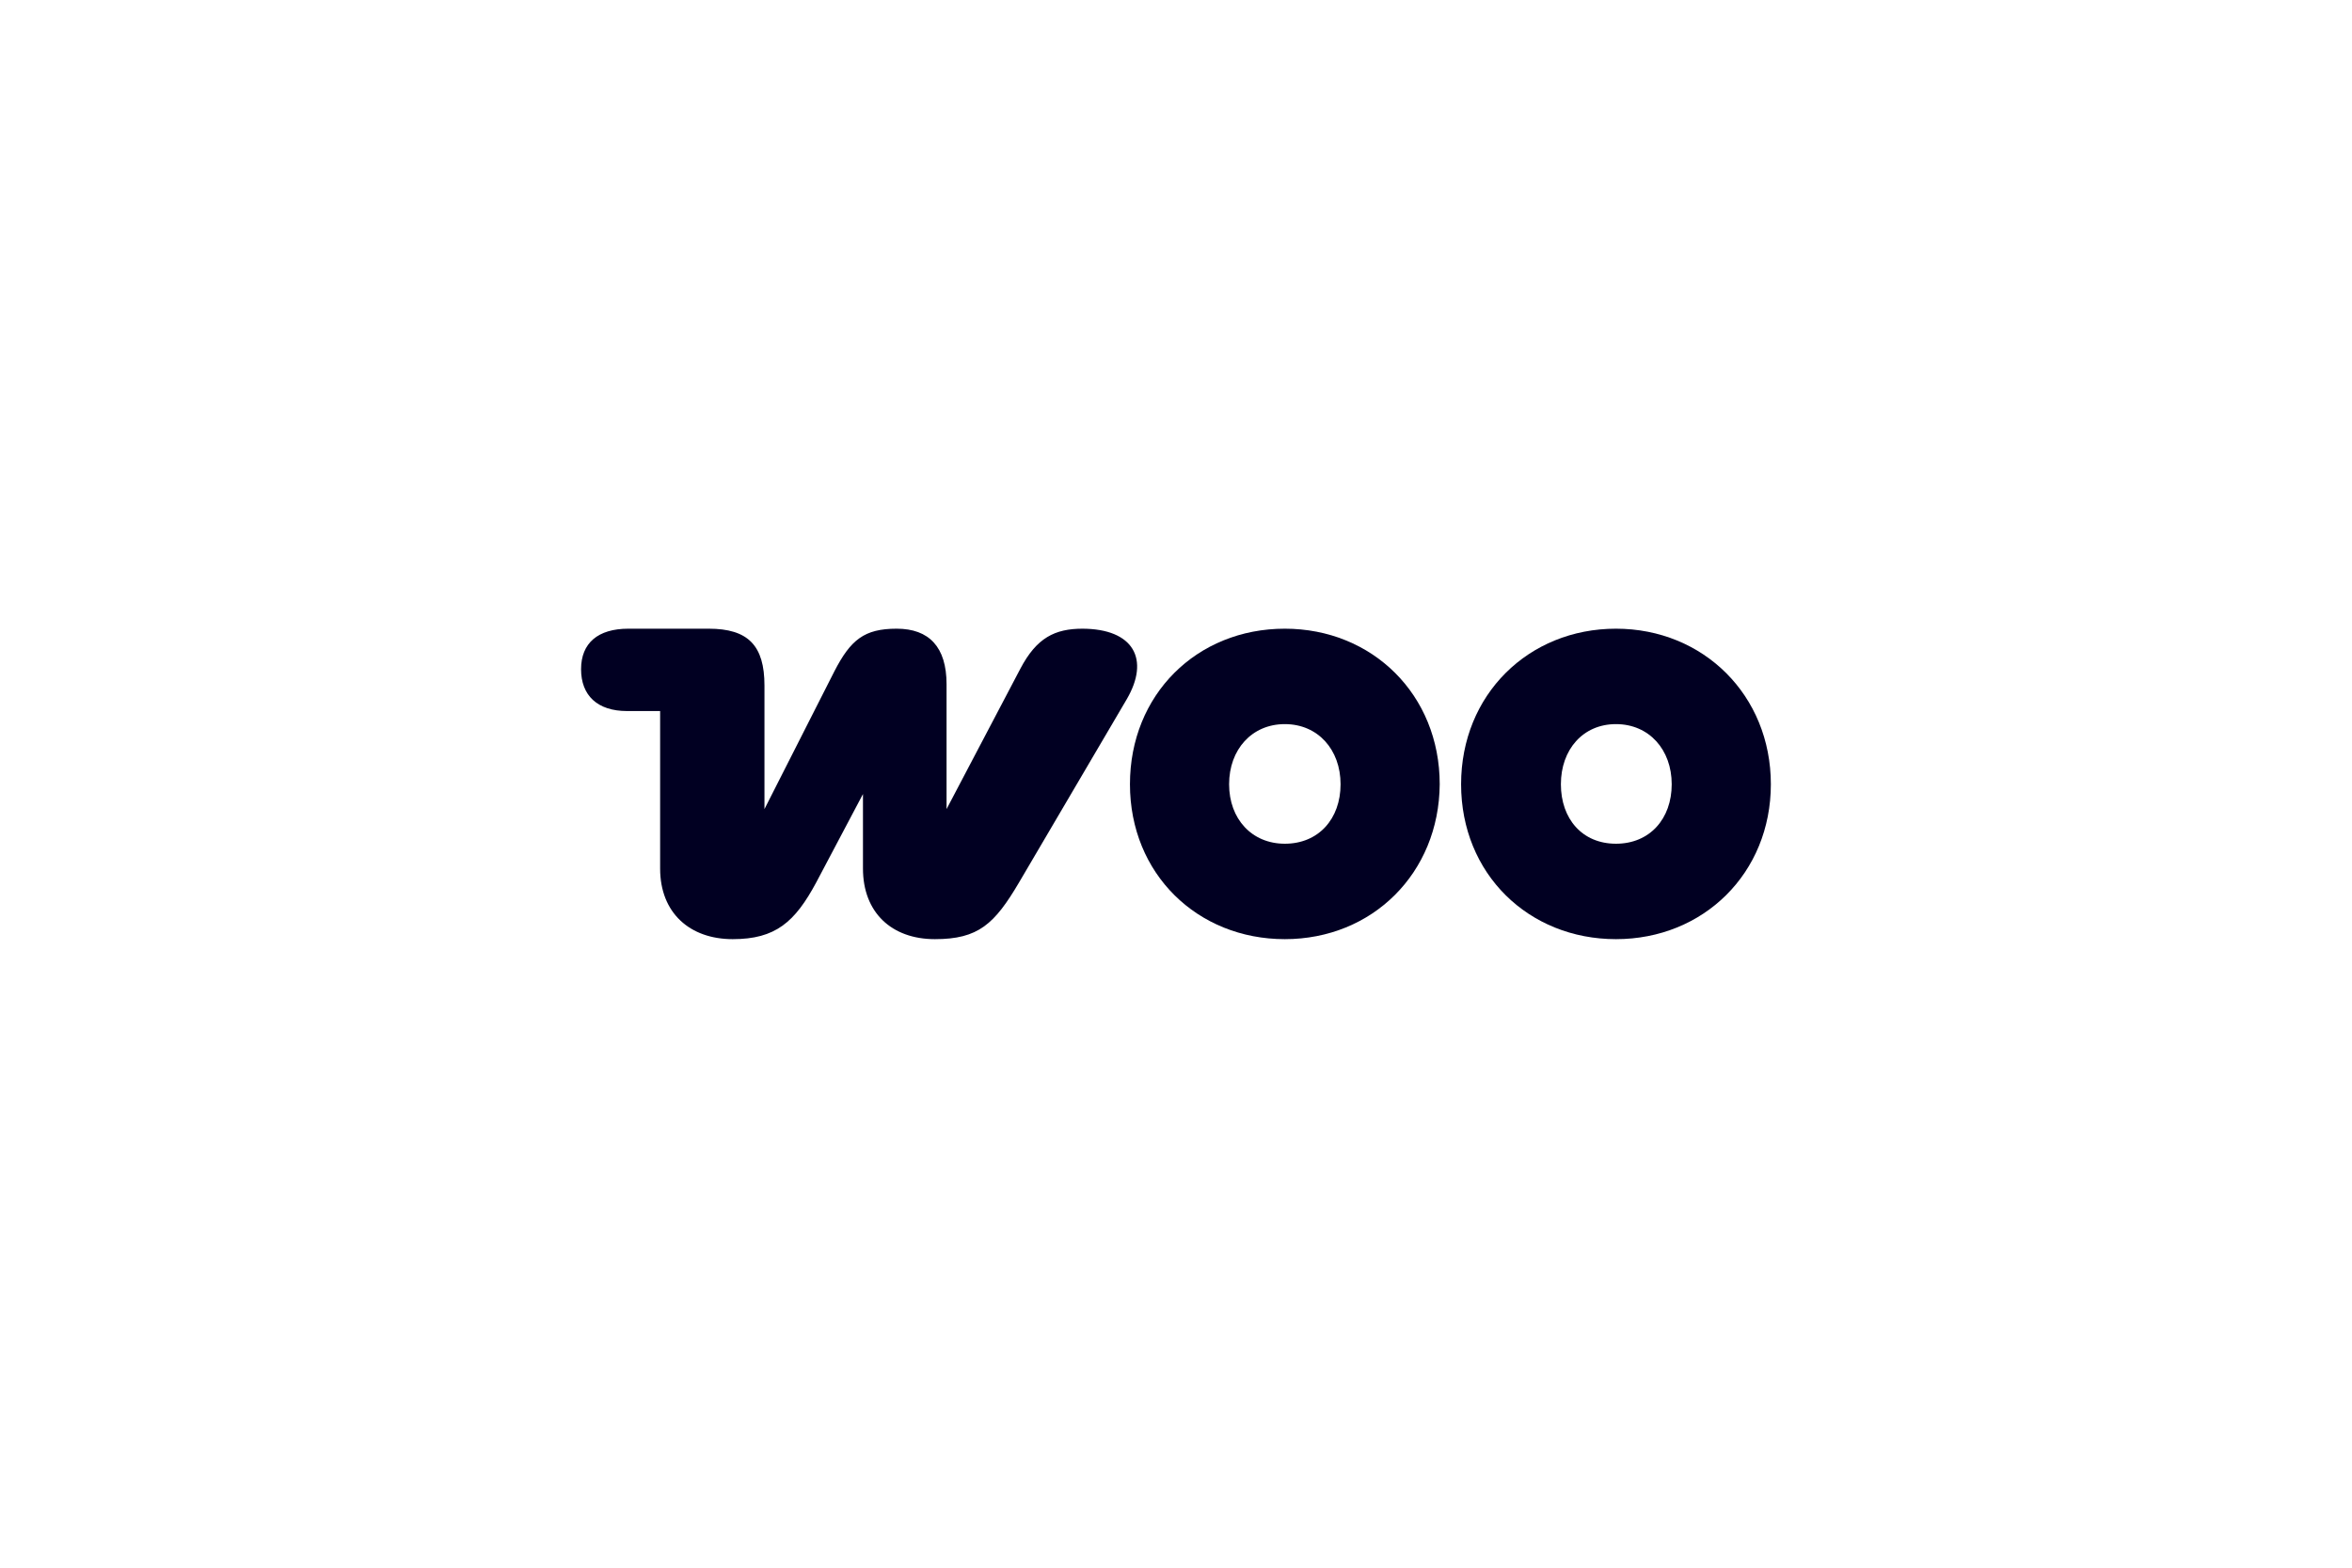
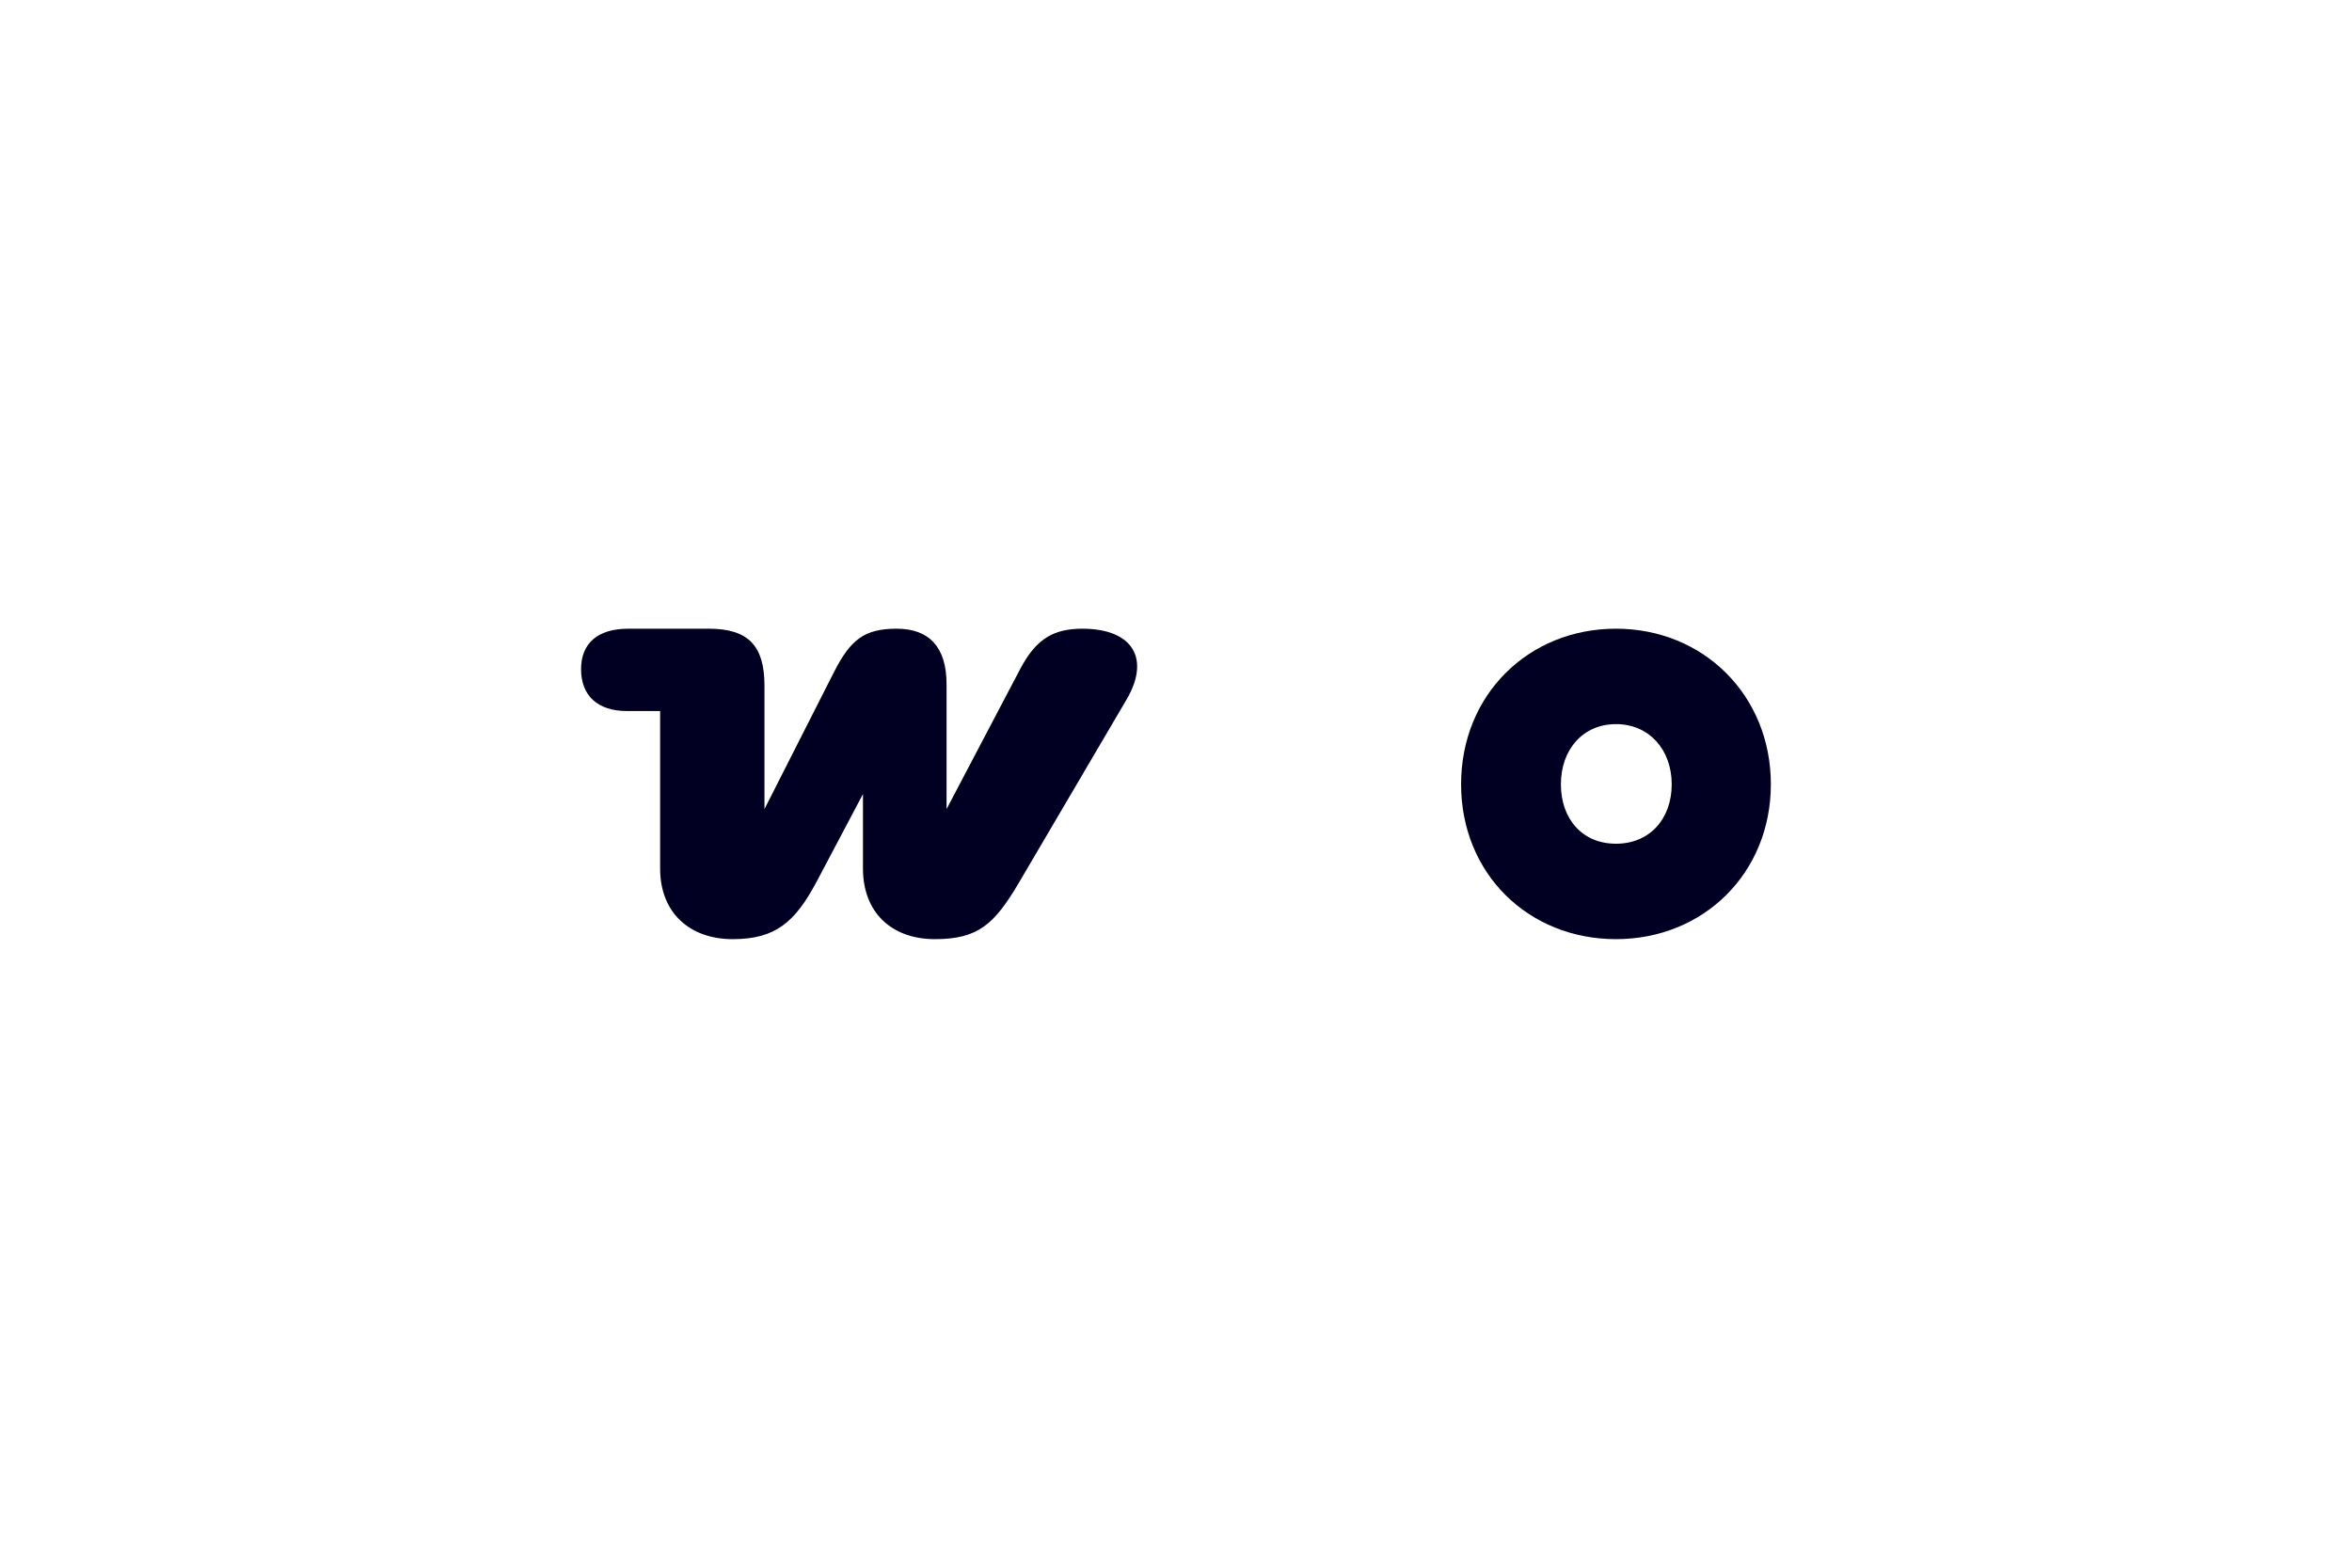
<svg xmlns="http://www.w3.org/2000/svg" width="11625" height="7750" viewBox="0 0 11625 7750" fill="none">
  <path fill-rule="evenodd" clip-rule="evenodd" d="M5351.09 3108C5213.37 3108 5123.68 3153.24 5043.61 3305.1L4678.47 3999.79V3382.65C4678.47 3198.47 4591.99 3108 4431.84 3108C4271.7 3108 4204.43 3162.93 4124.36 3318.02L3778.44 3999.79V3389.11C3778.44 3192.01 3698.36 3108 3502.98 3108H3105.82C2955.28 3108 2872 3179.08 2872 3308.33C2872 3437.57 2952.07 3515.12 3099.41 3515.12H3262.76V4293.82C3262.76 4513.54 3410.1 4642.78 3621.49 4642.78C3832.89 4642.78 3928.98 4558.77 4034.68 4361.68L4265.29 3925.47V4293.82C4265.29 4510.31 4406.22 4642.78 4620.82 4642.78C4835.42 4642.78 4915.49 4568.47 5037.2 4361.68L5568.9 3456.96C5684.2 3259.86 5604.13 3108 5347.89 3108C5347.89 3108 5347.89 3108 5351.09 3108Z" fill="#010022" />
-   <path fill-rule="evenodd" clip-rule="evenodd" d="M6350.42 3108C5914.82 3108 5584.91 3434.34 5584.91 3877.01C5584.91 4319.67 5918.02 4642.78 6350.42 4642.78C6782.82 4642.78 7112.73 4316.44 7115.93 3877.01C7115.93 3434.34 6782.82 3108 6350.42 3108ZM6350.42 4171.04C6187.07 4171.04 6074.97 4048.26 6074.97 3877.01C6074.97 3705.76 6187.07 3579.74 6350.42 3579.74C6513.77 3579.74 6625.88 3705.76 6625.88 3877.01C6625.88 4048.26 6516.97 4171.04 6350.42 4171.04Z" fill="#010022" />
  <path fill-rule="evenodd" clip-rule="evenodd" d="M7987.13 3108C7554.73 3108 7221.62 3434.34 7221.62 3877.01C7221.62 4319.67 7554.73 4642.78 7987.13 4642.78C8419.53 4642.78 8752.64 4316.44 8752.64 3877.01C8752.64 3437.57 8419.53 3108 7987.13 3108ZM7987.13 4171.04C7820.58 4171.04 7714.88 4048.26 7714.88 3877.01C7714.88 3705.76 7823.78 3579.74 7987.13 3579.74C8150.48 3579.74 8262.59 3705.76 8262.59 3877.01C8262.59 4048.26 8153.69 4171.04 7987.13 4171.04Z" fill="#010022" />
</svg>